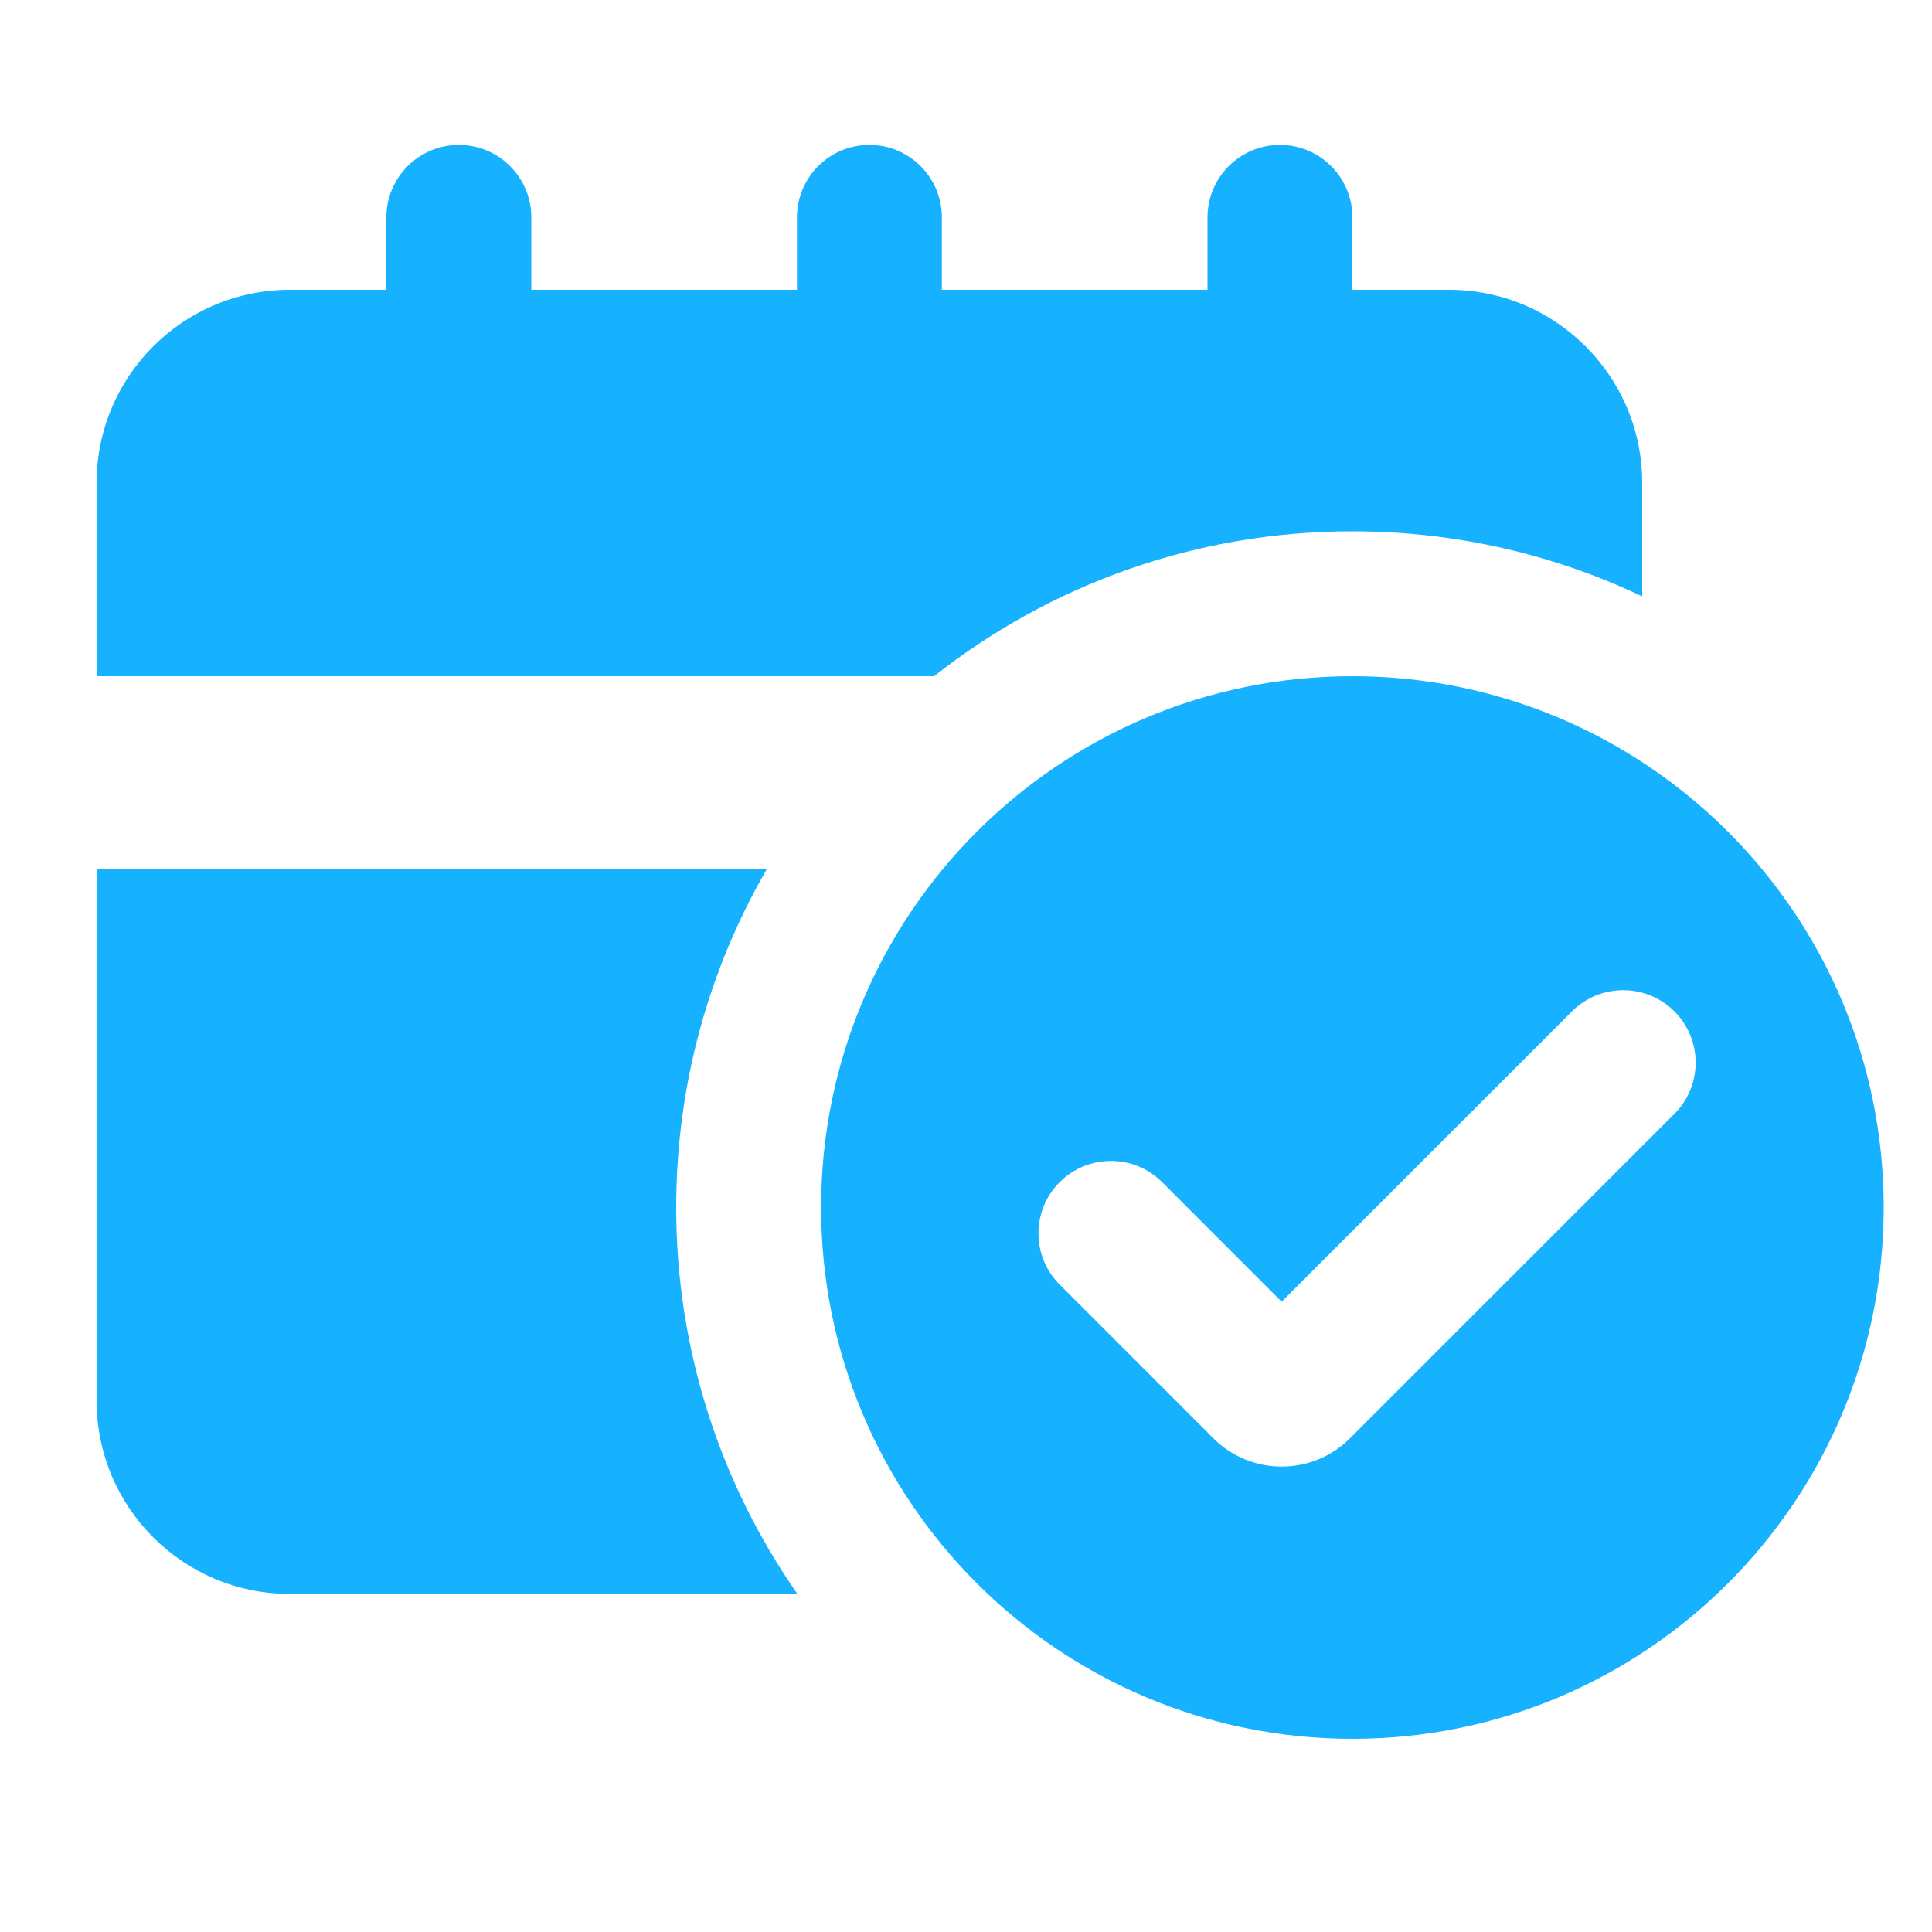
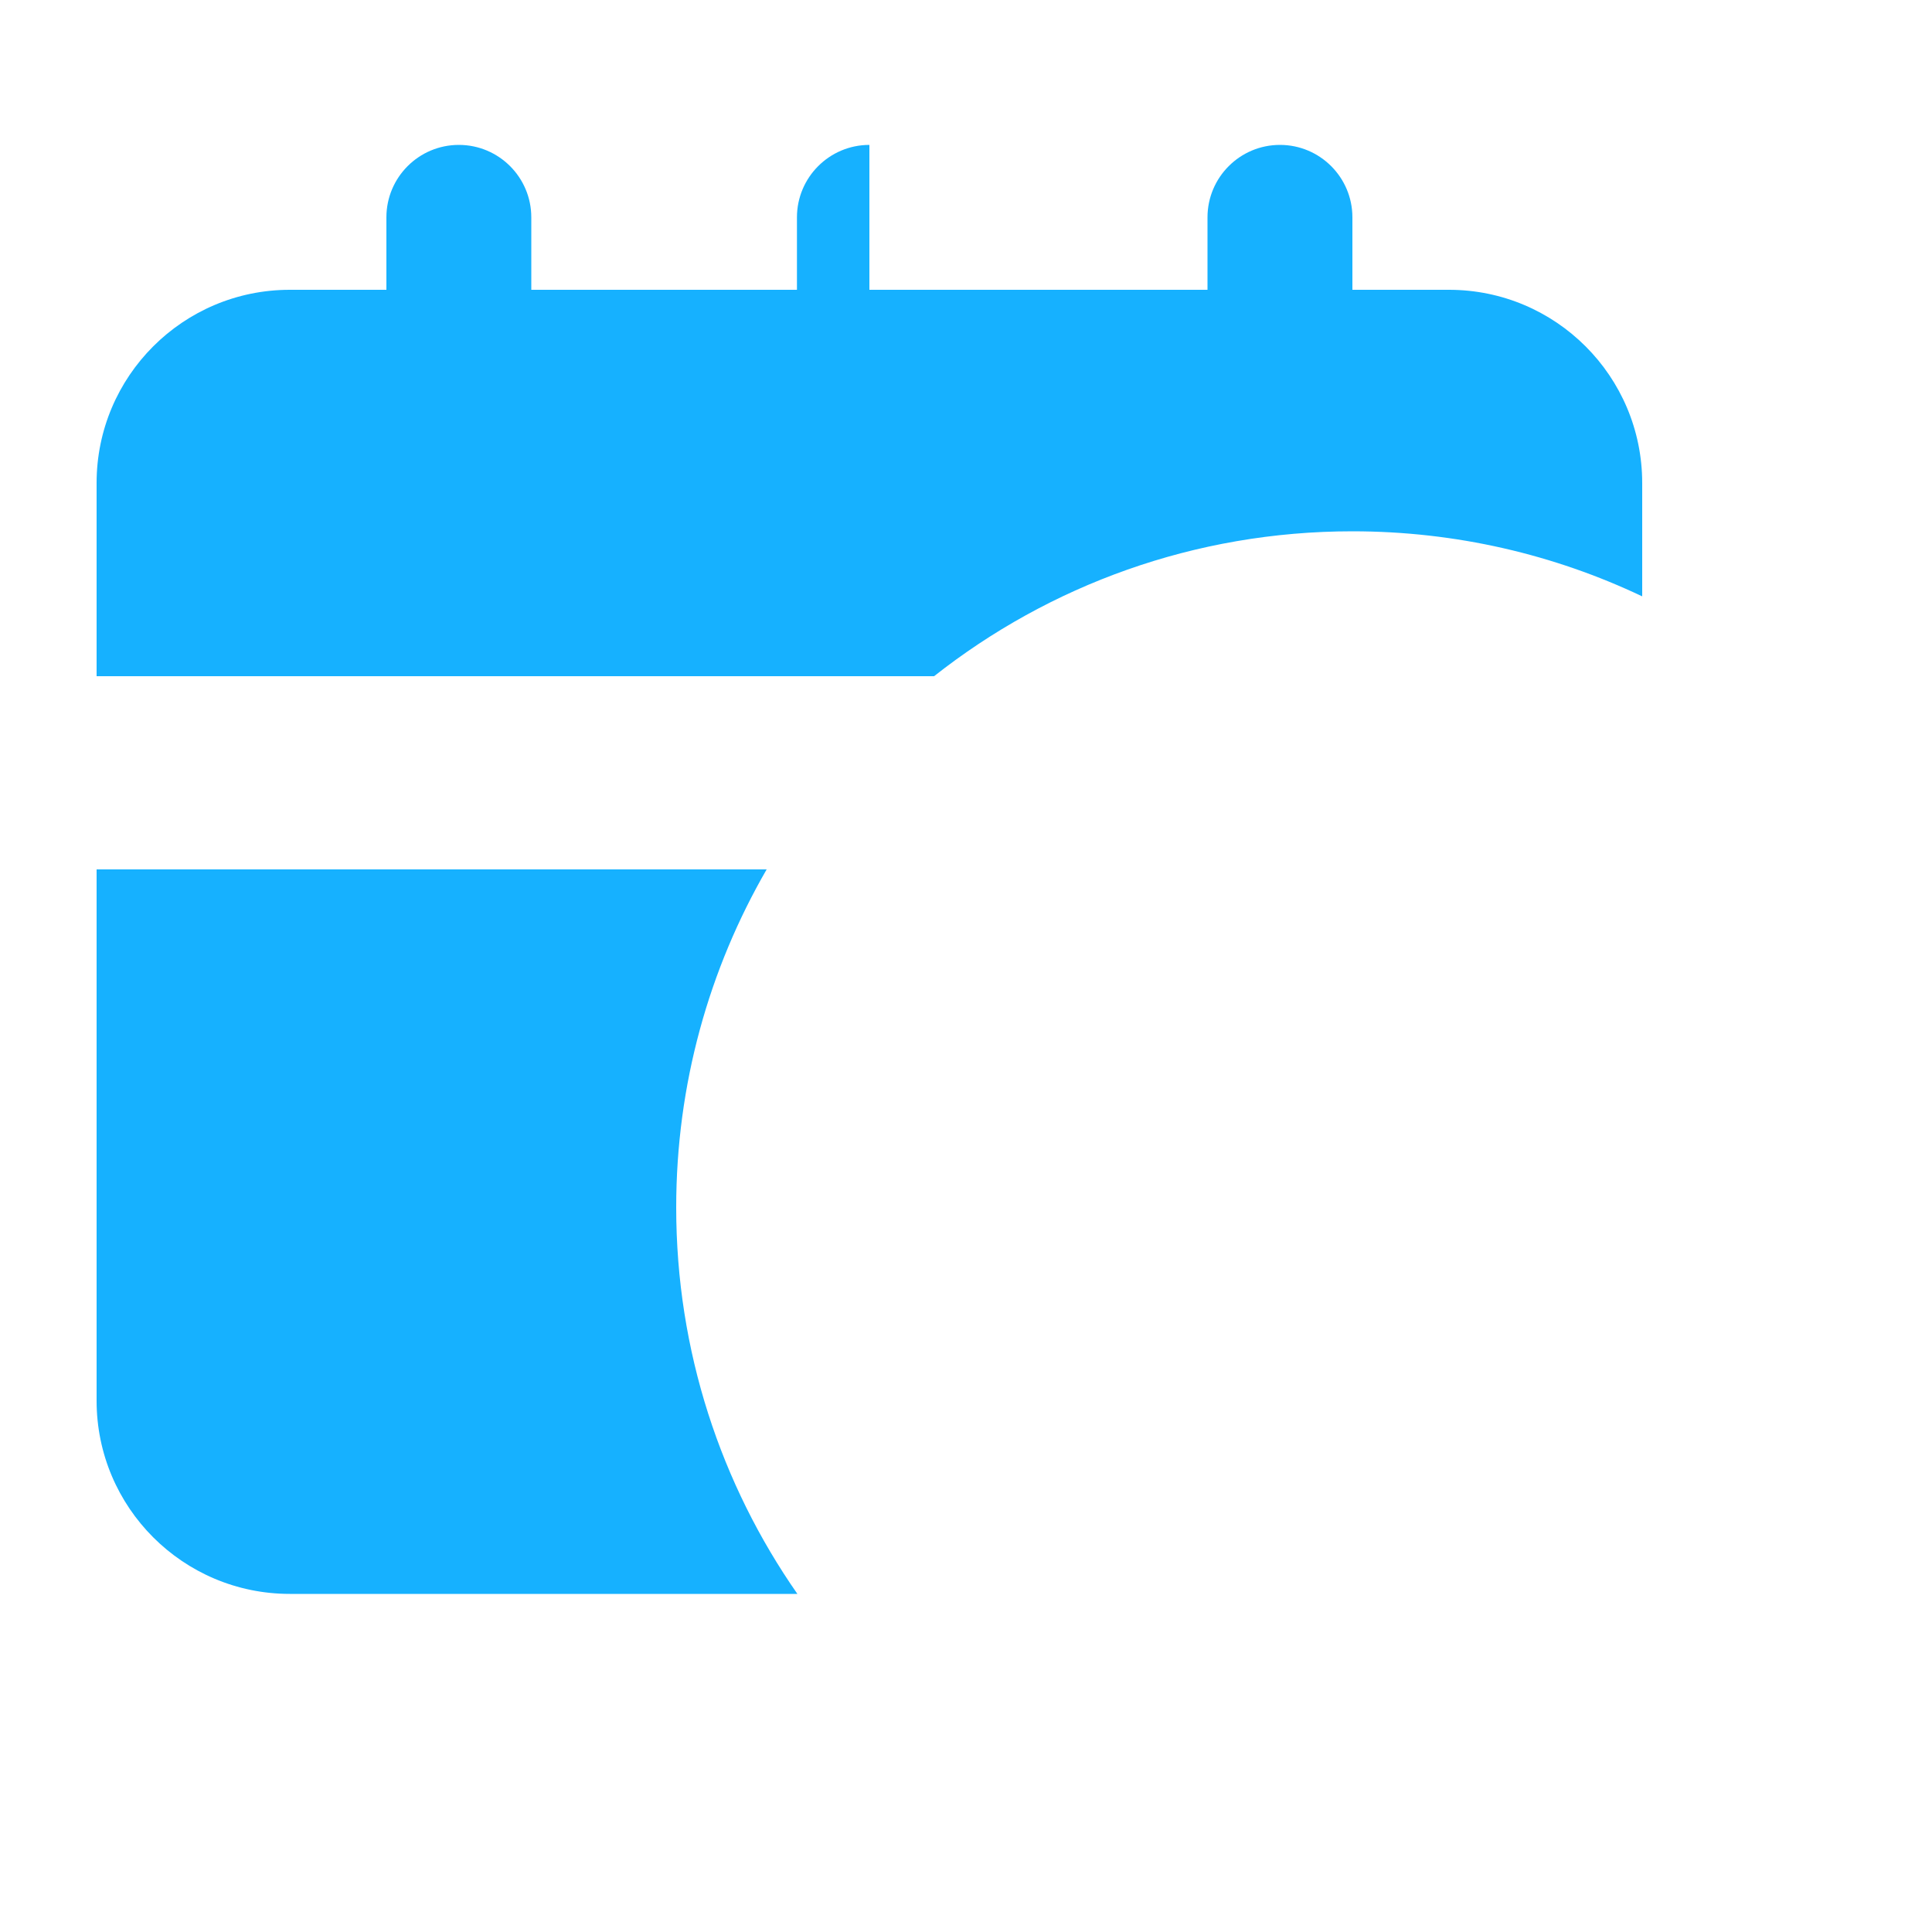
<svg xmlns="http://www.w3.org/2000/svg" width="40" height="40" viewBox="0 0 40 40" fill="none">
-   <path fill-rule="evenodd" clip-rule="evenodd" d="M8 4.5C8 3.672 8.672 3 9.5 3C10.328 3 11 3.672 11 4.5V6H16.5V4.5C16.5 3.672 17.172 3 18 3C18.828 3 19.5 3.672 19.5 4.5V6H25V4.5C25 3.672 25.672 3 26.5 3C27.328 3 28 3.672 28 4.5V6H30C32.209 6 34 7.791 34 10V12.347C32.181 11.483 30.147 11 28 11C24.73 11 21.722 12.121 19.339 14H2V10C2 7.791 3.791 6 6 6H8V4.5ZM15.873 18H2V29C2 31.209 3.791 33 6 33H16.509C14.928 30.732 14 27.974 14 25C14 22.45 14.682 20.059 15.873 18Z" fill="#16B1FF" />
-   <path fill-rule="evenodd" clip-rule="evenodd" d="M28 36C34.075 36 39 31.075 39 25C39 18.925 34.075 14 28 14C21.925 14 17 18.925 17 25C17 31.075 21.925 36 28 36ZM21.939 26.596C21.354 26.01 21.354 25.061 21.939 24.475C22.525 23.889 23.475 23.889 24.061 24.475L26.535 26.95L32.546 20.939C33.132 20.354 34.081 20.354 34.667 20.939C35.253 21.525 35.253 22.475 34.667 23.061L27.95 29.778C27.169 30.559 25.902 30.559 25.121 29.778L21.939 26.596Z" fill="#16B1FF" />
+   <path fill-rule="evenodd" clip-rule="evenodd" d="M8 4.5C8 3.672 8.672 3 9.5 3C10.328 3 11 3.672 11 4.5V6H16.5V4.5C16.5 3.672 17.172 3 18 3V6H25V4.5C25 3.672 25.672 3 26.5 3C27.328 3 28 3.672 28 4.5V6H30C32.209 6 34 7.791 34 10V12.347C32.181 11.483 30.147 11 28 11C24.73 11 21.722 12.121 19.339 14H2V10C2 7.791 3.791 6 6 6H8V4.5ZM15.873 18H2V29C2 31.209 3.791 33 6 33H16.509C14.928 30.732 14 27.974 14 25C14 22.45 14.682 20.059 15.873 18Z" fill="#16B1FF" />
</svg>